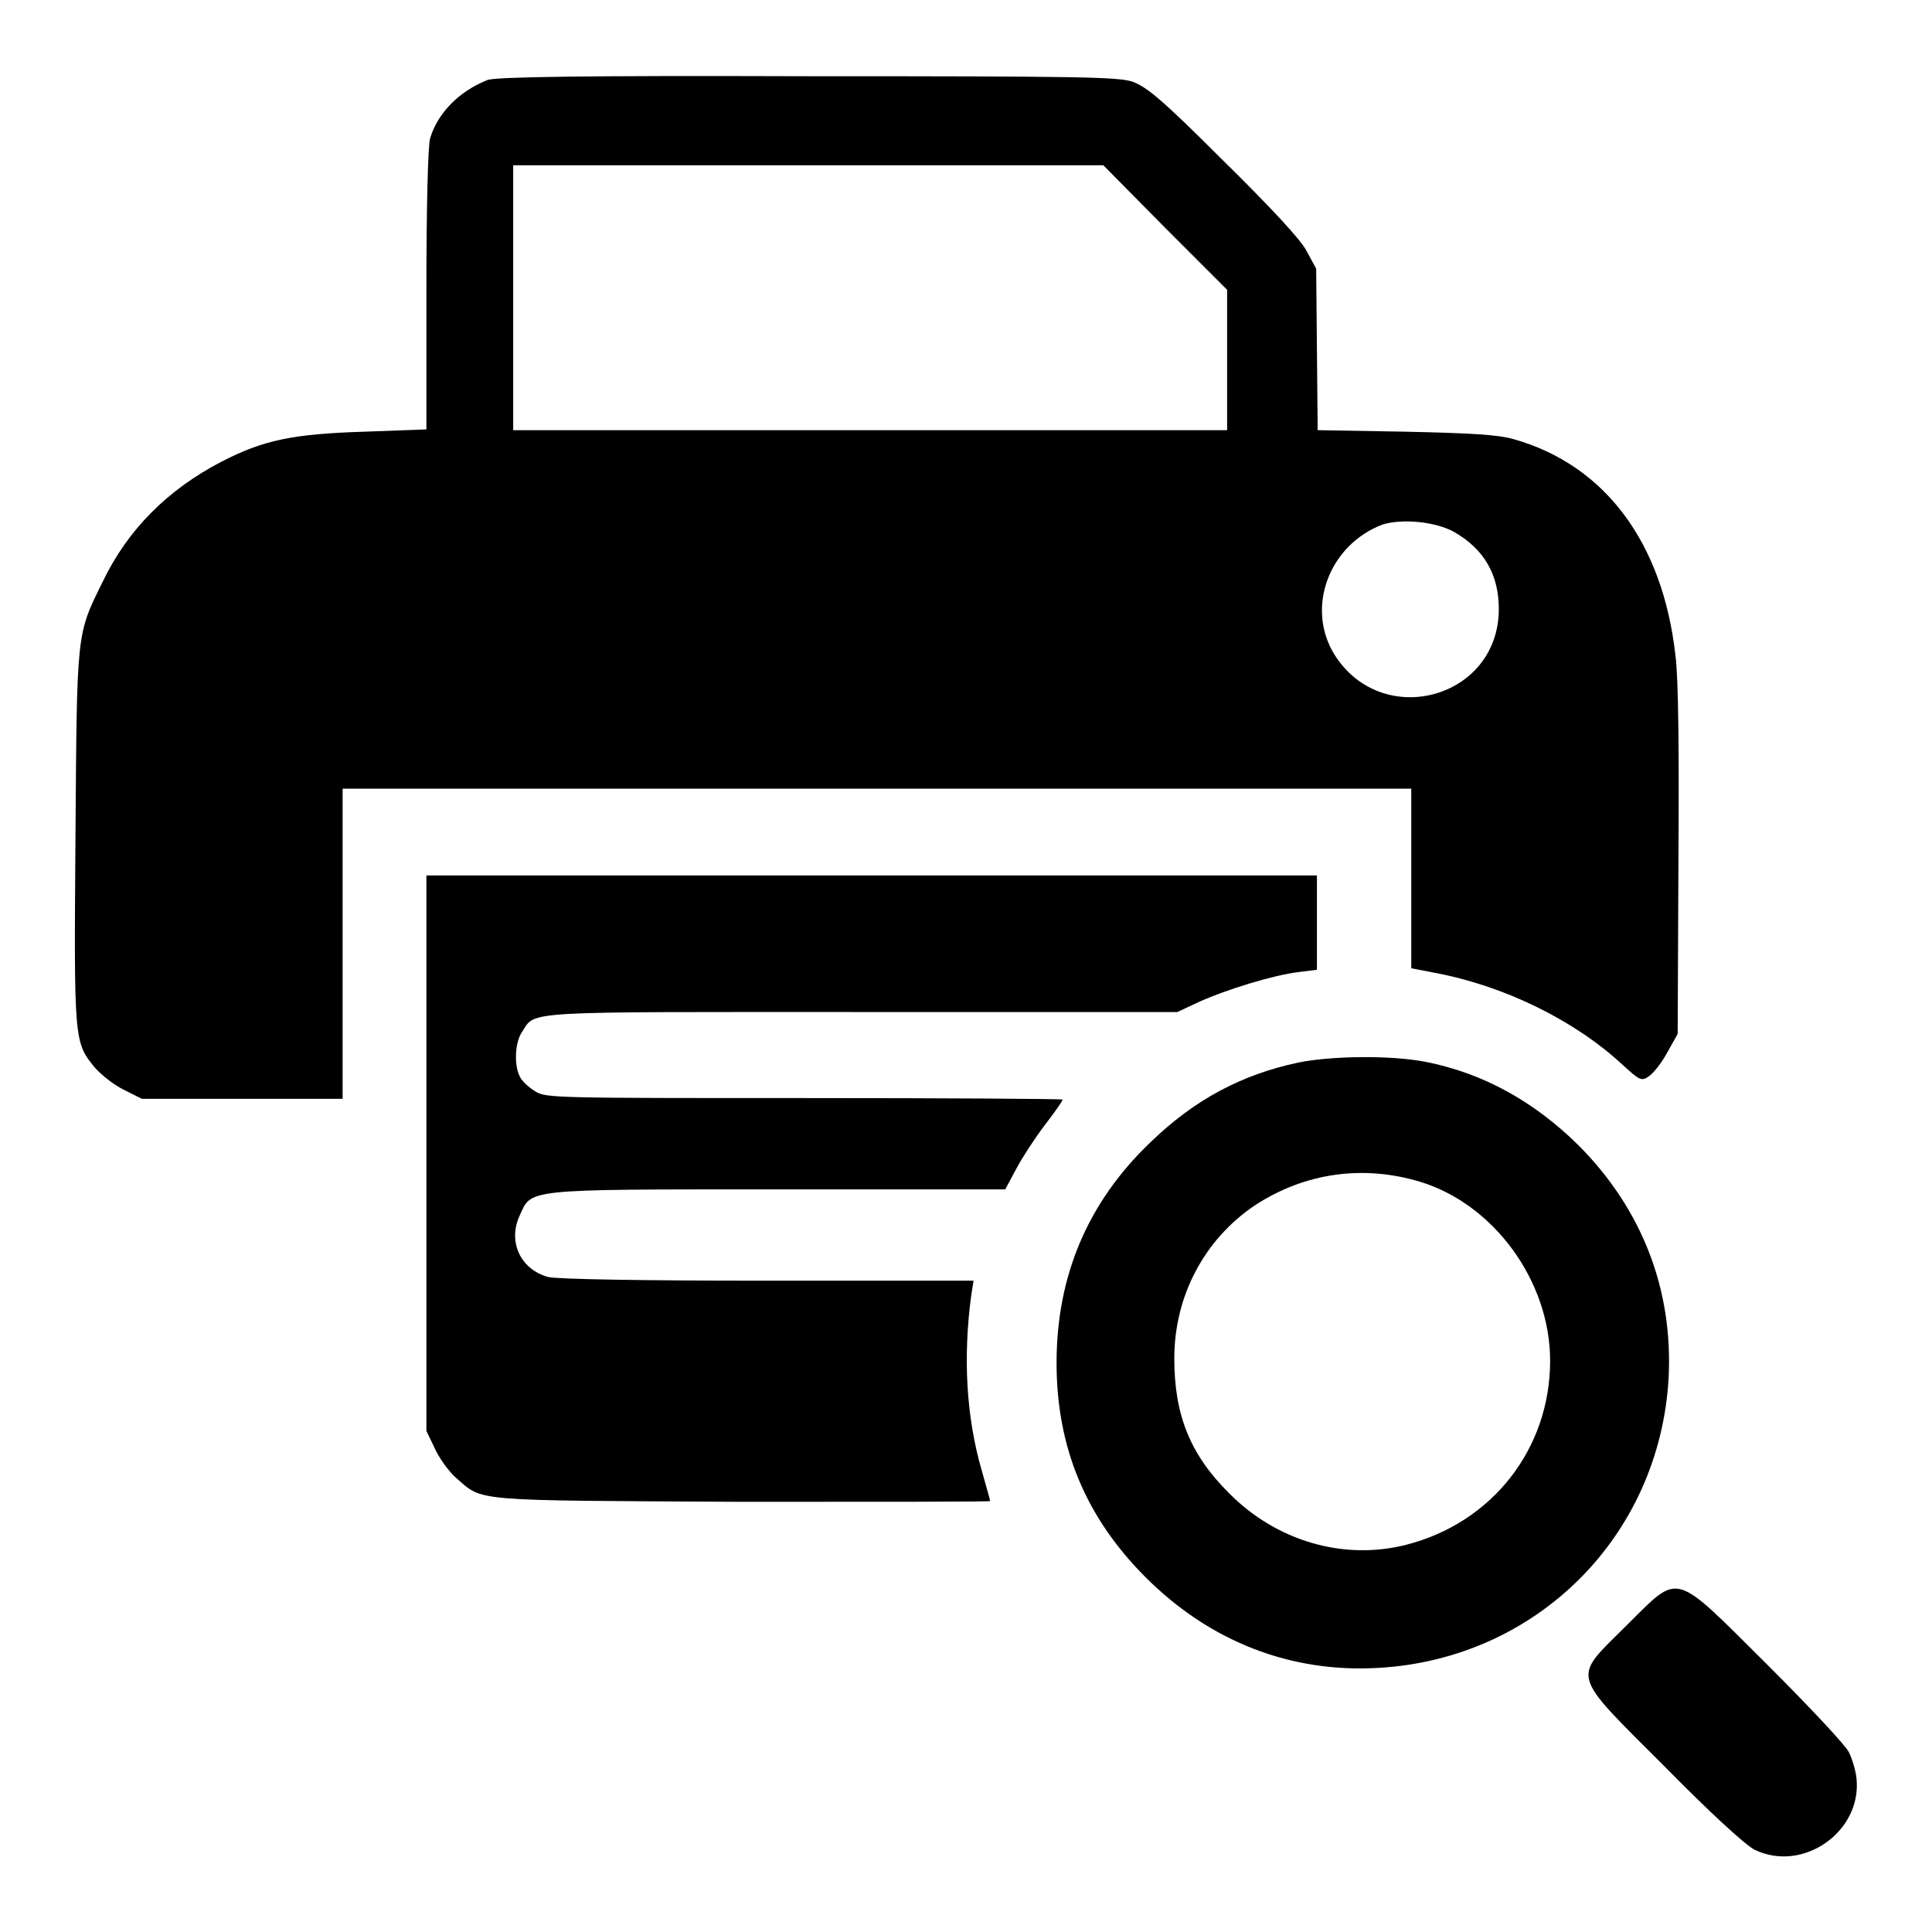
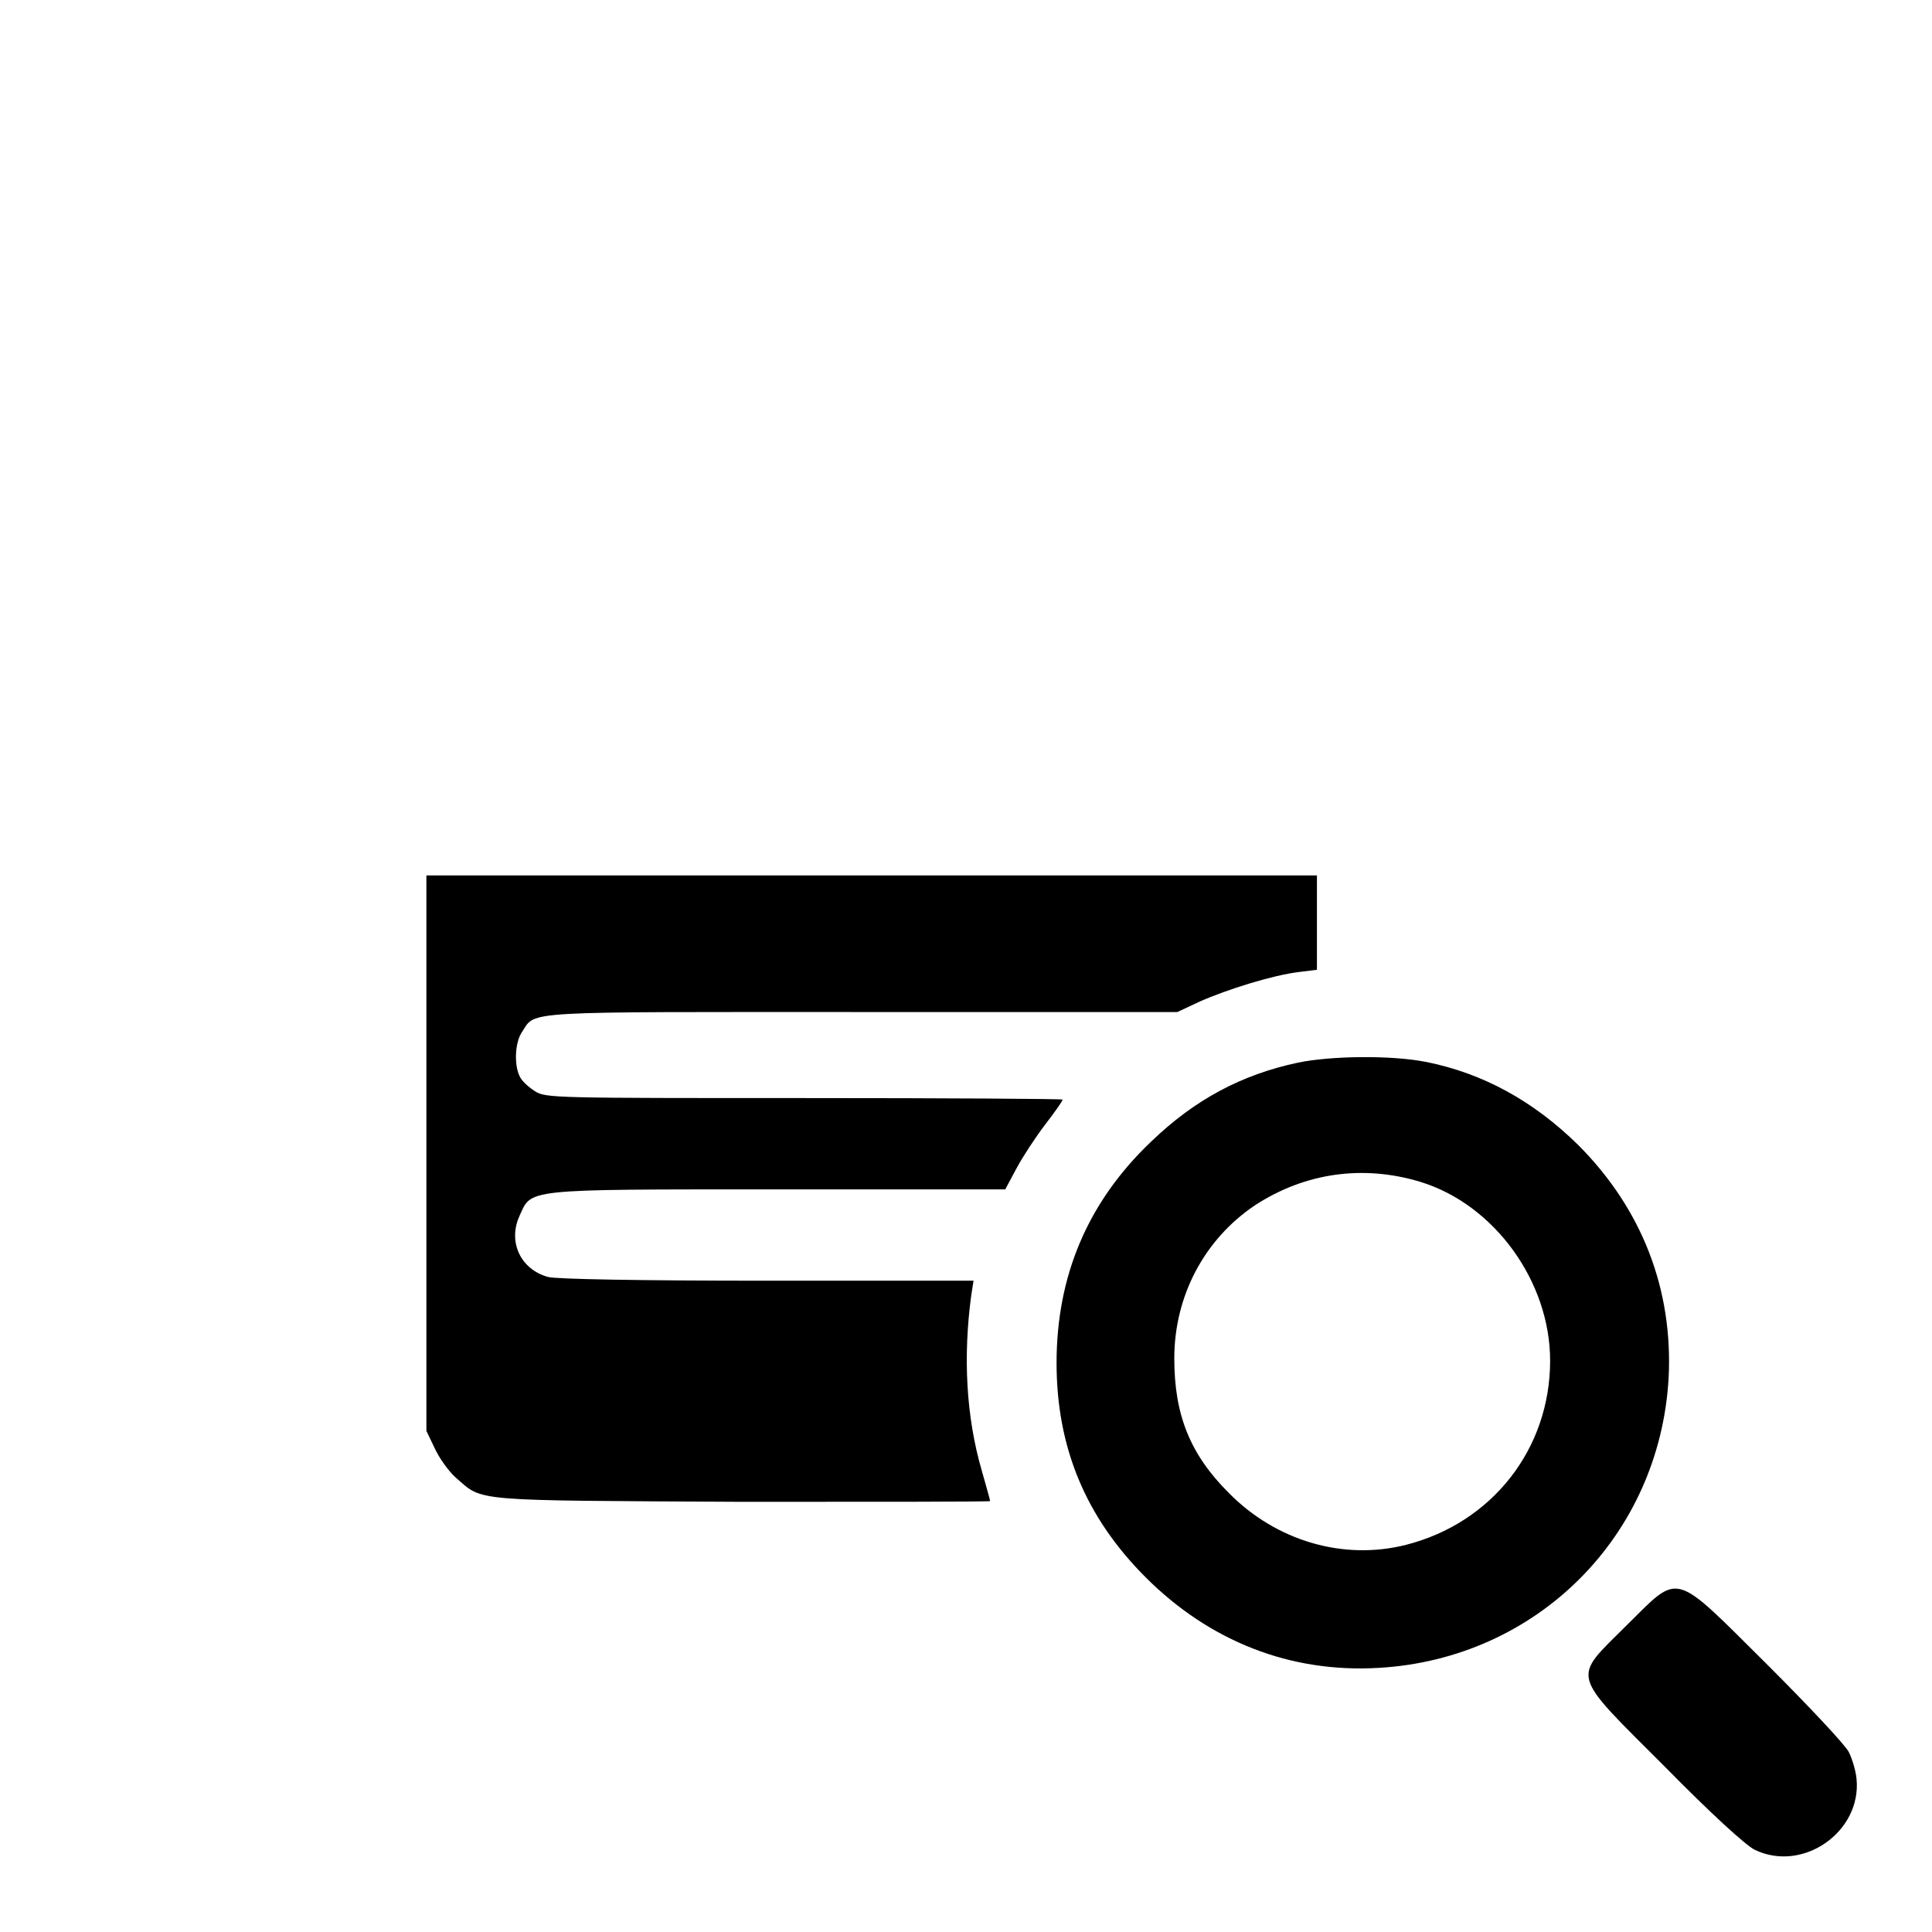
<svg xmlns="http://www.w3.org/2000/svg" version="1.1" x="0px" y="0px" viewBox="0 0 256 256" enable-background="new 0 0 256 256" xml:space="preserve">
  <g>
    <g>
      <g>
-         <path fill="#000000" d="M64.6,10.6c-3.8,1.5-6.6,4.4-7.6,7.7c-0.3,0.9-0.5,9.4-0.5,20.1v18.5l-8.2,0.3c-9.5,0.3-13.4,1.1-19,4c-7.1,3.7-12.4,9-15.7,15.9c-3.5,7.1-3.4,6.4-3.6,33.8c-0.2,27.1-0.2,27.2,2.6,30.6c0.8,0.9,2.4,2.2,3.8,2.9l2.4,1.2h13.3h13.3V125v-20.5h70.8H187v11.9v11.9l3.1,0.6c9.1,1.7,18.4,6.2,24.8,12.1c2.4,2.2,2.6,2.3,3.6,1.6c0.6-0.4,1.7-1.8,2.4-3.1l1.4-2.5l0.1-22.8c0.1-15,0-24.4-0.4-27.4c-1.7-15-9.4-25.2-21.4-28.6c-2.1-0.6-5.4-0.8-14.4-1l-11.6-0.2l-0.1-10.7l-0.1-10.7l-1.3-2.4c-0.8-1.5-4.7-5.7-11.1-12c-8.3-8.3-10.1-9.7-12-10.4c-2.1-0.6-6.4-0.7-43.1-0.7C76.7,10,65.6,10.2,64.6,10.6z M154.4,30.2l8.2,8.2v9.4V57h-47.3H68V39.5V21.9h39.1h39.1L154.4,30.2z M192.7,70.5c4,2.3,5.9,5.7,5.9,10.2c0,11.9-15.5,16.1-21.8,6c-3.8-6.2-0.7-14.5,6.4-17.2C185.8,68.7,190.2,69.1,192.7,70.5z" />
        <path fill="#000000" d="M56.5,152.8v36.8l1.1,2.3c0.6,1.3,1.8,3,2.8,3.9c3.7,3.2,1.6,3,38,3.2c18,0,32.8,0,32.8-0.1c0-0.1-0.5-1.9-1.1-4c-2.1-7.2-2.5-15.2-1.4-23.3l0.3-1.9h-27.4c-16.5,0-28-0.2-29-0.5c-3.6-1-5.3-4.6-3.8-8c1.7-3.7,0.1-3.6,34.3-3.6h30.1l1.5-2.8c0.8-1.5,2.5-4.1,3.8-5.8c1.3-1.7,2.3-3.1,2.3-3.3c0-0.1-15.4-0.2-34.2-0.2c-33.1,0-34.3,0-35.7-0.9c-0.8-0.5-1.7-1.3-2-1.9c-0.8-1.5-0.7-4.6,0.3-6c1.8-2.8-0.4-2.6,45.1-2.6H156l3-1.4c3.6-1.6,9.7-3.5,13.1-3.9l2.4-0.3v-6.2V116h-59h-59V152.8z" />
        <path fill="#000000" d="M172,140.8c-7.5,1.6-13.7,4.9-19.5,10.5c-8.4,8-12.5,17.8-12.5,29.3c0,11.1,3.8,20.4,11.8,28.4c8.5,8.5,19.2,12.7,30.9,12c20.9-1.2,37.2-17.4,38.4-38.4c0.6-11.7-3.5-22.4-12-30.9c-5.9-5.8-12.6-9.5-20.2-11C184.3,139.8,176.4,139.9,172,140.8z M188.2,156.6c9.8,3,17.2,13.2,17.2,23.7c0,11.7-7.7,21.5-19.1,24.4c-8.3,2.1-17.2-0.5-23.5-6.9c-5.1-5.1-7.2-10.3-7.2-17.8c0-8.3,4-15.8,10.7-20.3C172.9,155.4,180.6,154.3,188.2,156.6z" />
        <path fill="#000000" d="M215.5,215.4c-7.2,7.2-7.6,6,5.1,18.7c6.1,6.2,10.7,10.4,11.9,11c6.4,3.1,14.2-2.4,13.5-9.4c-0.1-1.1-0.6-2.7-1-3.5c-0.4-0.9-5.3-6.1-10.8-11.6C221.5,208,222.7,208.3,215.5,215.4z" />
      </g>
    </g>
  </g>
</svg>